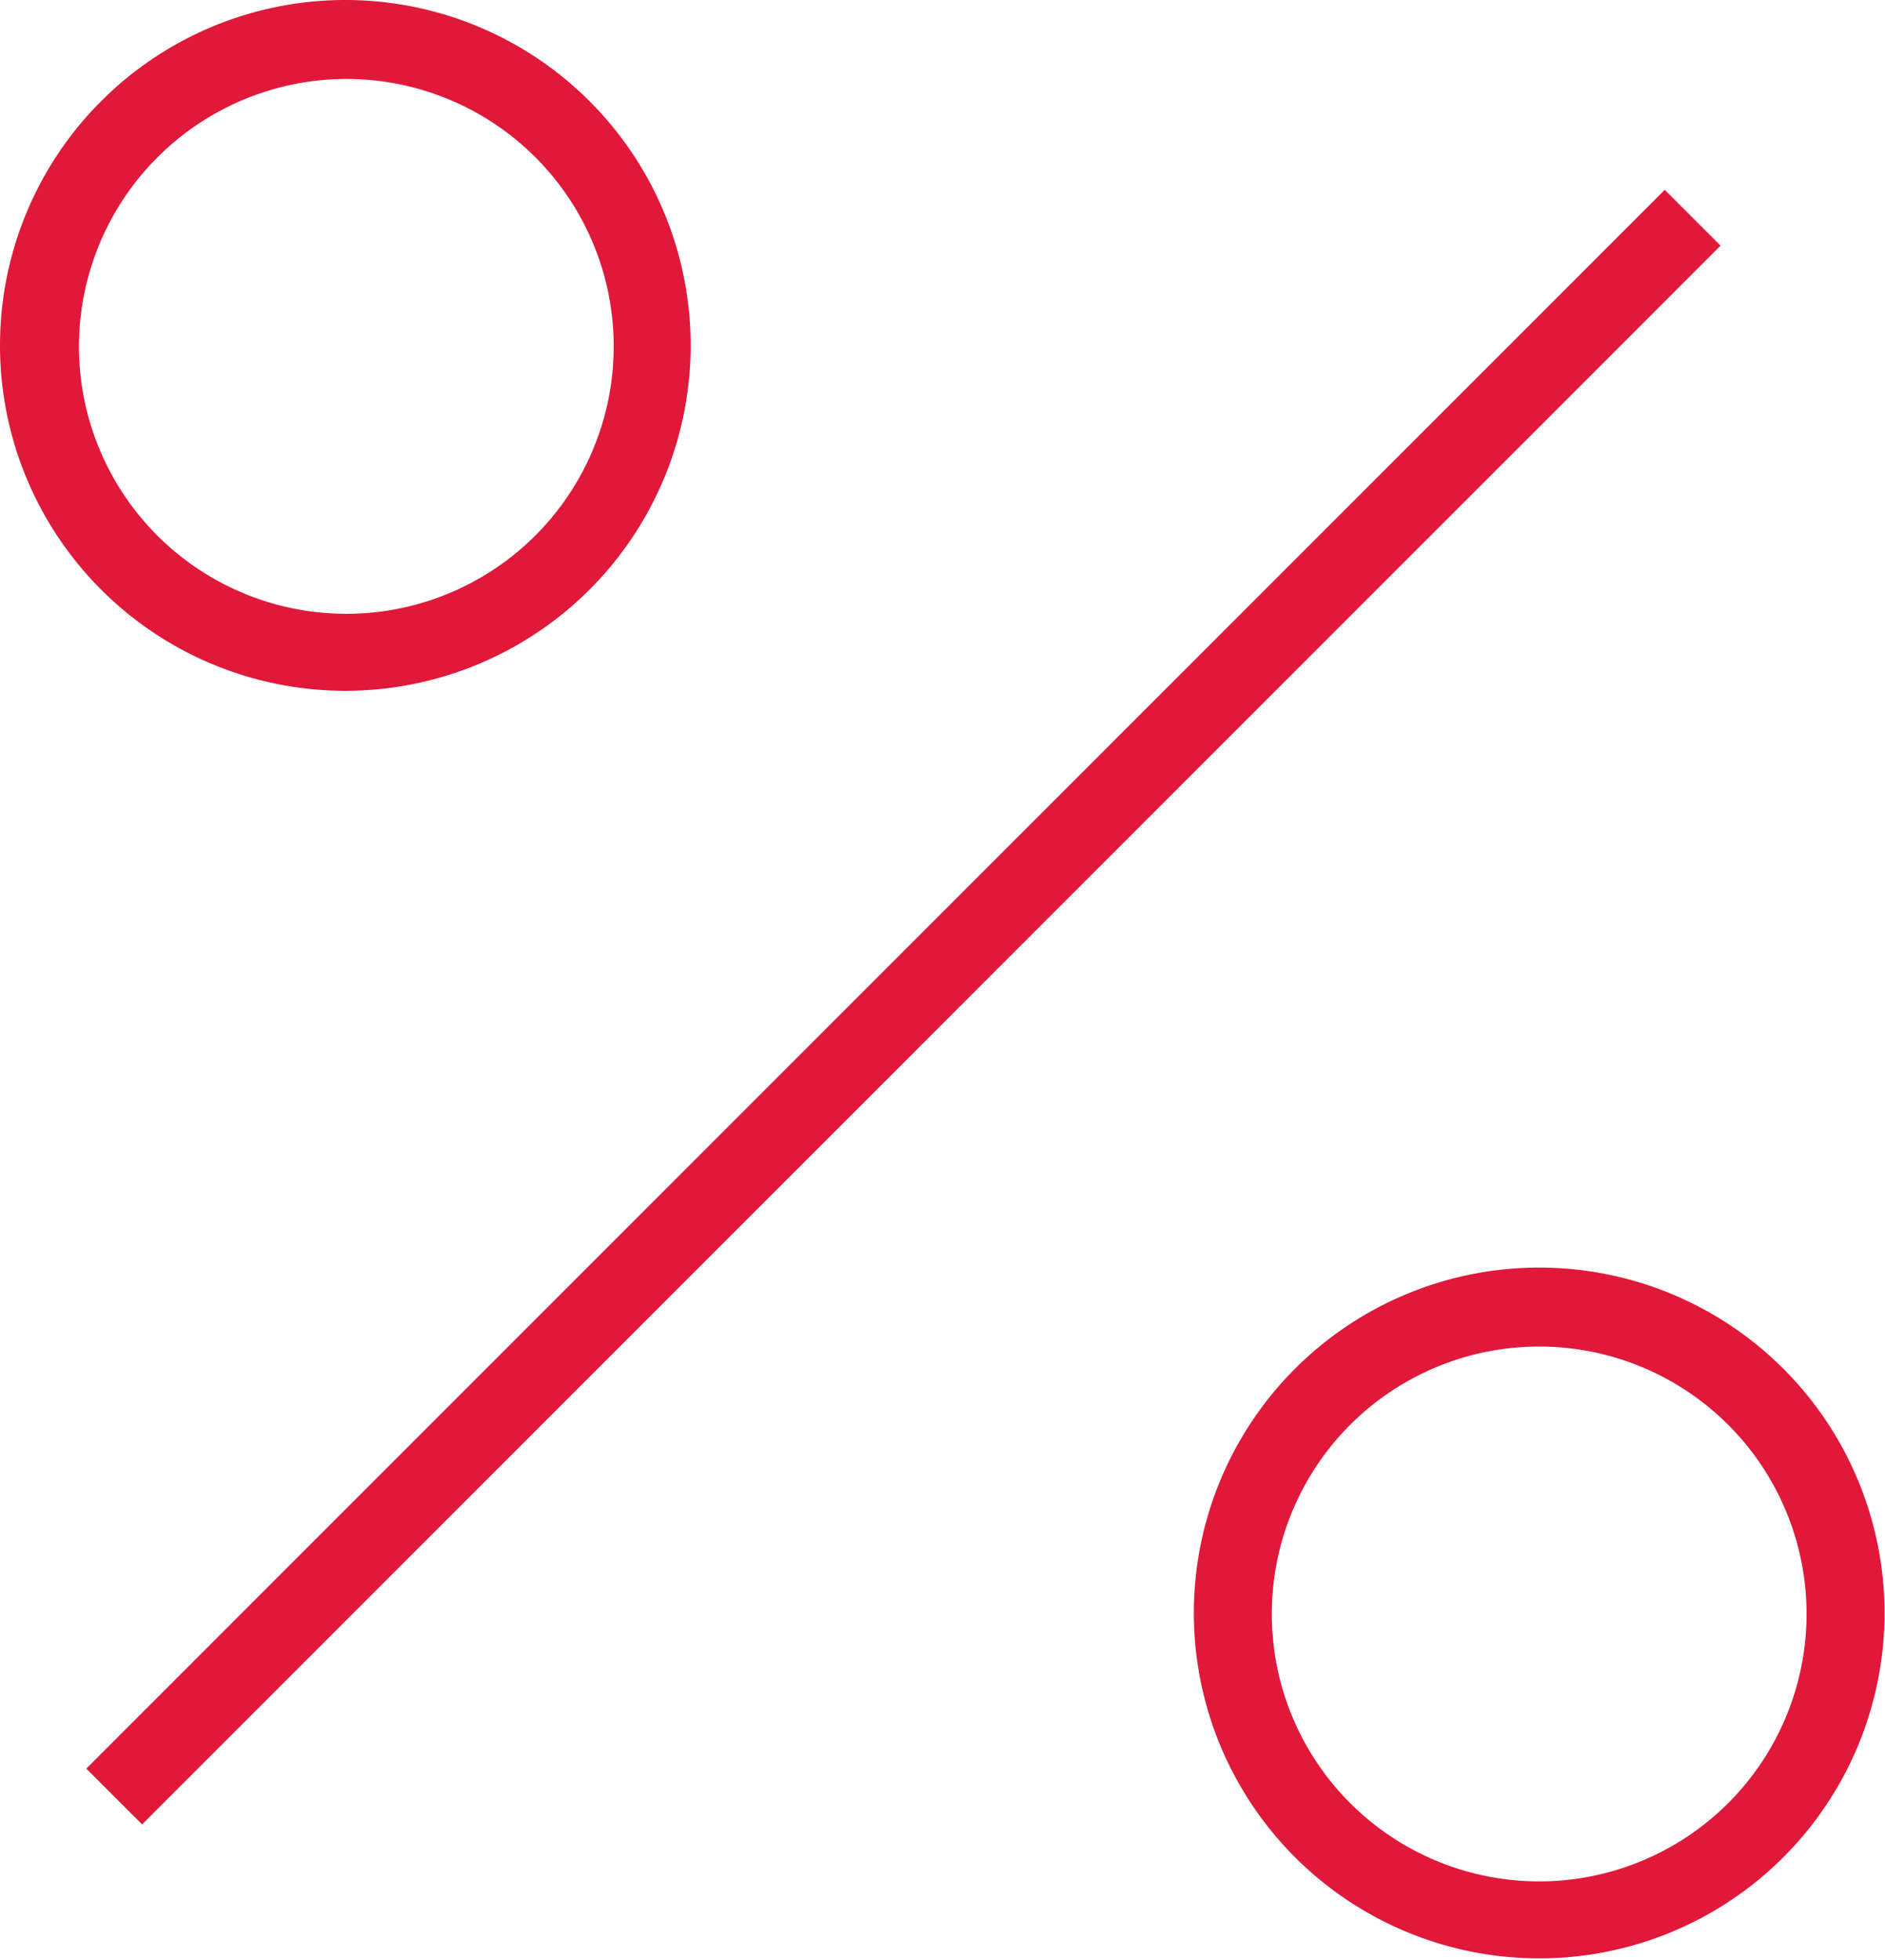
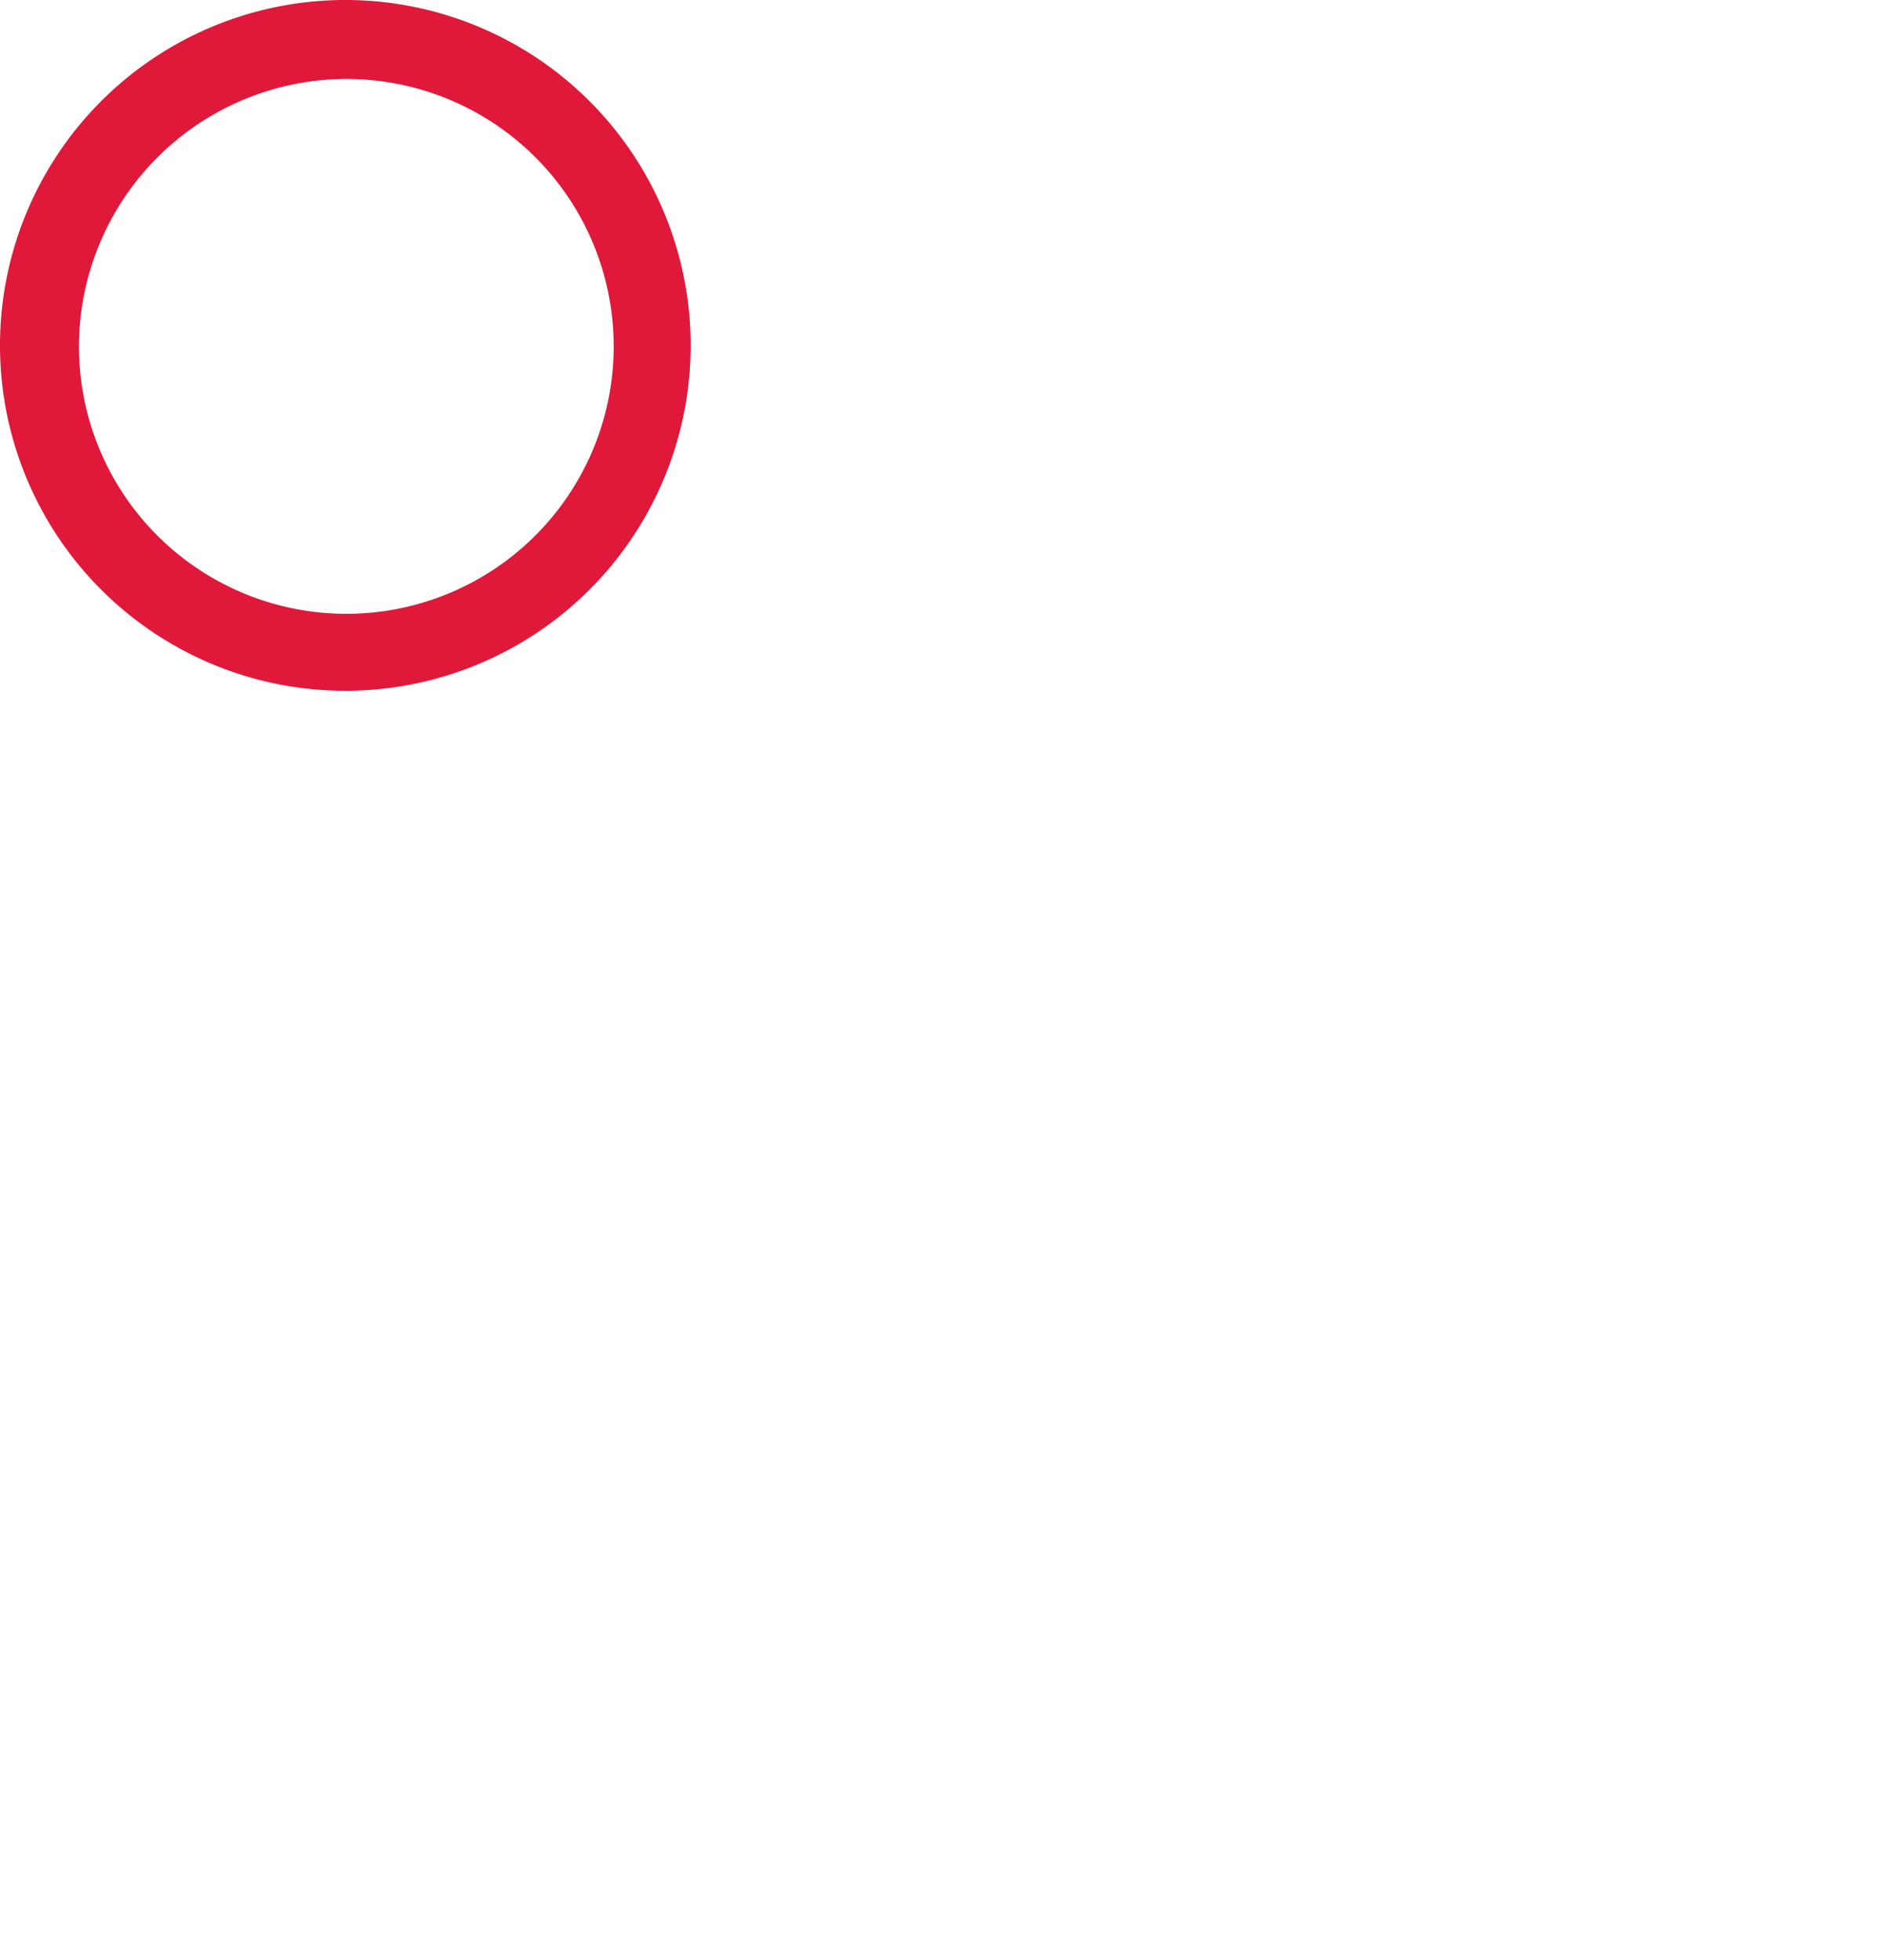
<svg xmlns="http://www.w3.org/2000/svg" viewBox="0 0 38.21 39.73">
  <defs>
    <style>.cls-1{fill:#e01839;}</style>
  </defs>
  <title>Ресурс 64</title>
  <g id="Слой_2" data-name="Слой 2">
    <g id="Слой_1-2" data-name="Слой 1">
      <path class="cls-1" d="M7,14A7,7,0,1,0,0,7,7,7,0,0,0,7,14ZM7,1.6A5.42,5.42,0,1,1,1.6,7,5.43,5.43,0,0,1,7,1.6Z" />
-       <path class="cls-1" d="M31.2,25.69a7,7,0,1,0,7,7A7,7,0,0,0,31.2,25.69Zm0,12.44a5.42,5.42,0,1,1,5.42-5.42A5.42,5.42,0,0,1,31.2,38.13Z" />
-       <rect class="cls-1" x="-4.31" y="19.61" width="45.25" height="1.6" transform="translate(-9.07 18.93) rotate(-45)" />
    </g>
  </g>
</svg>